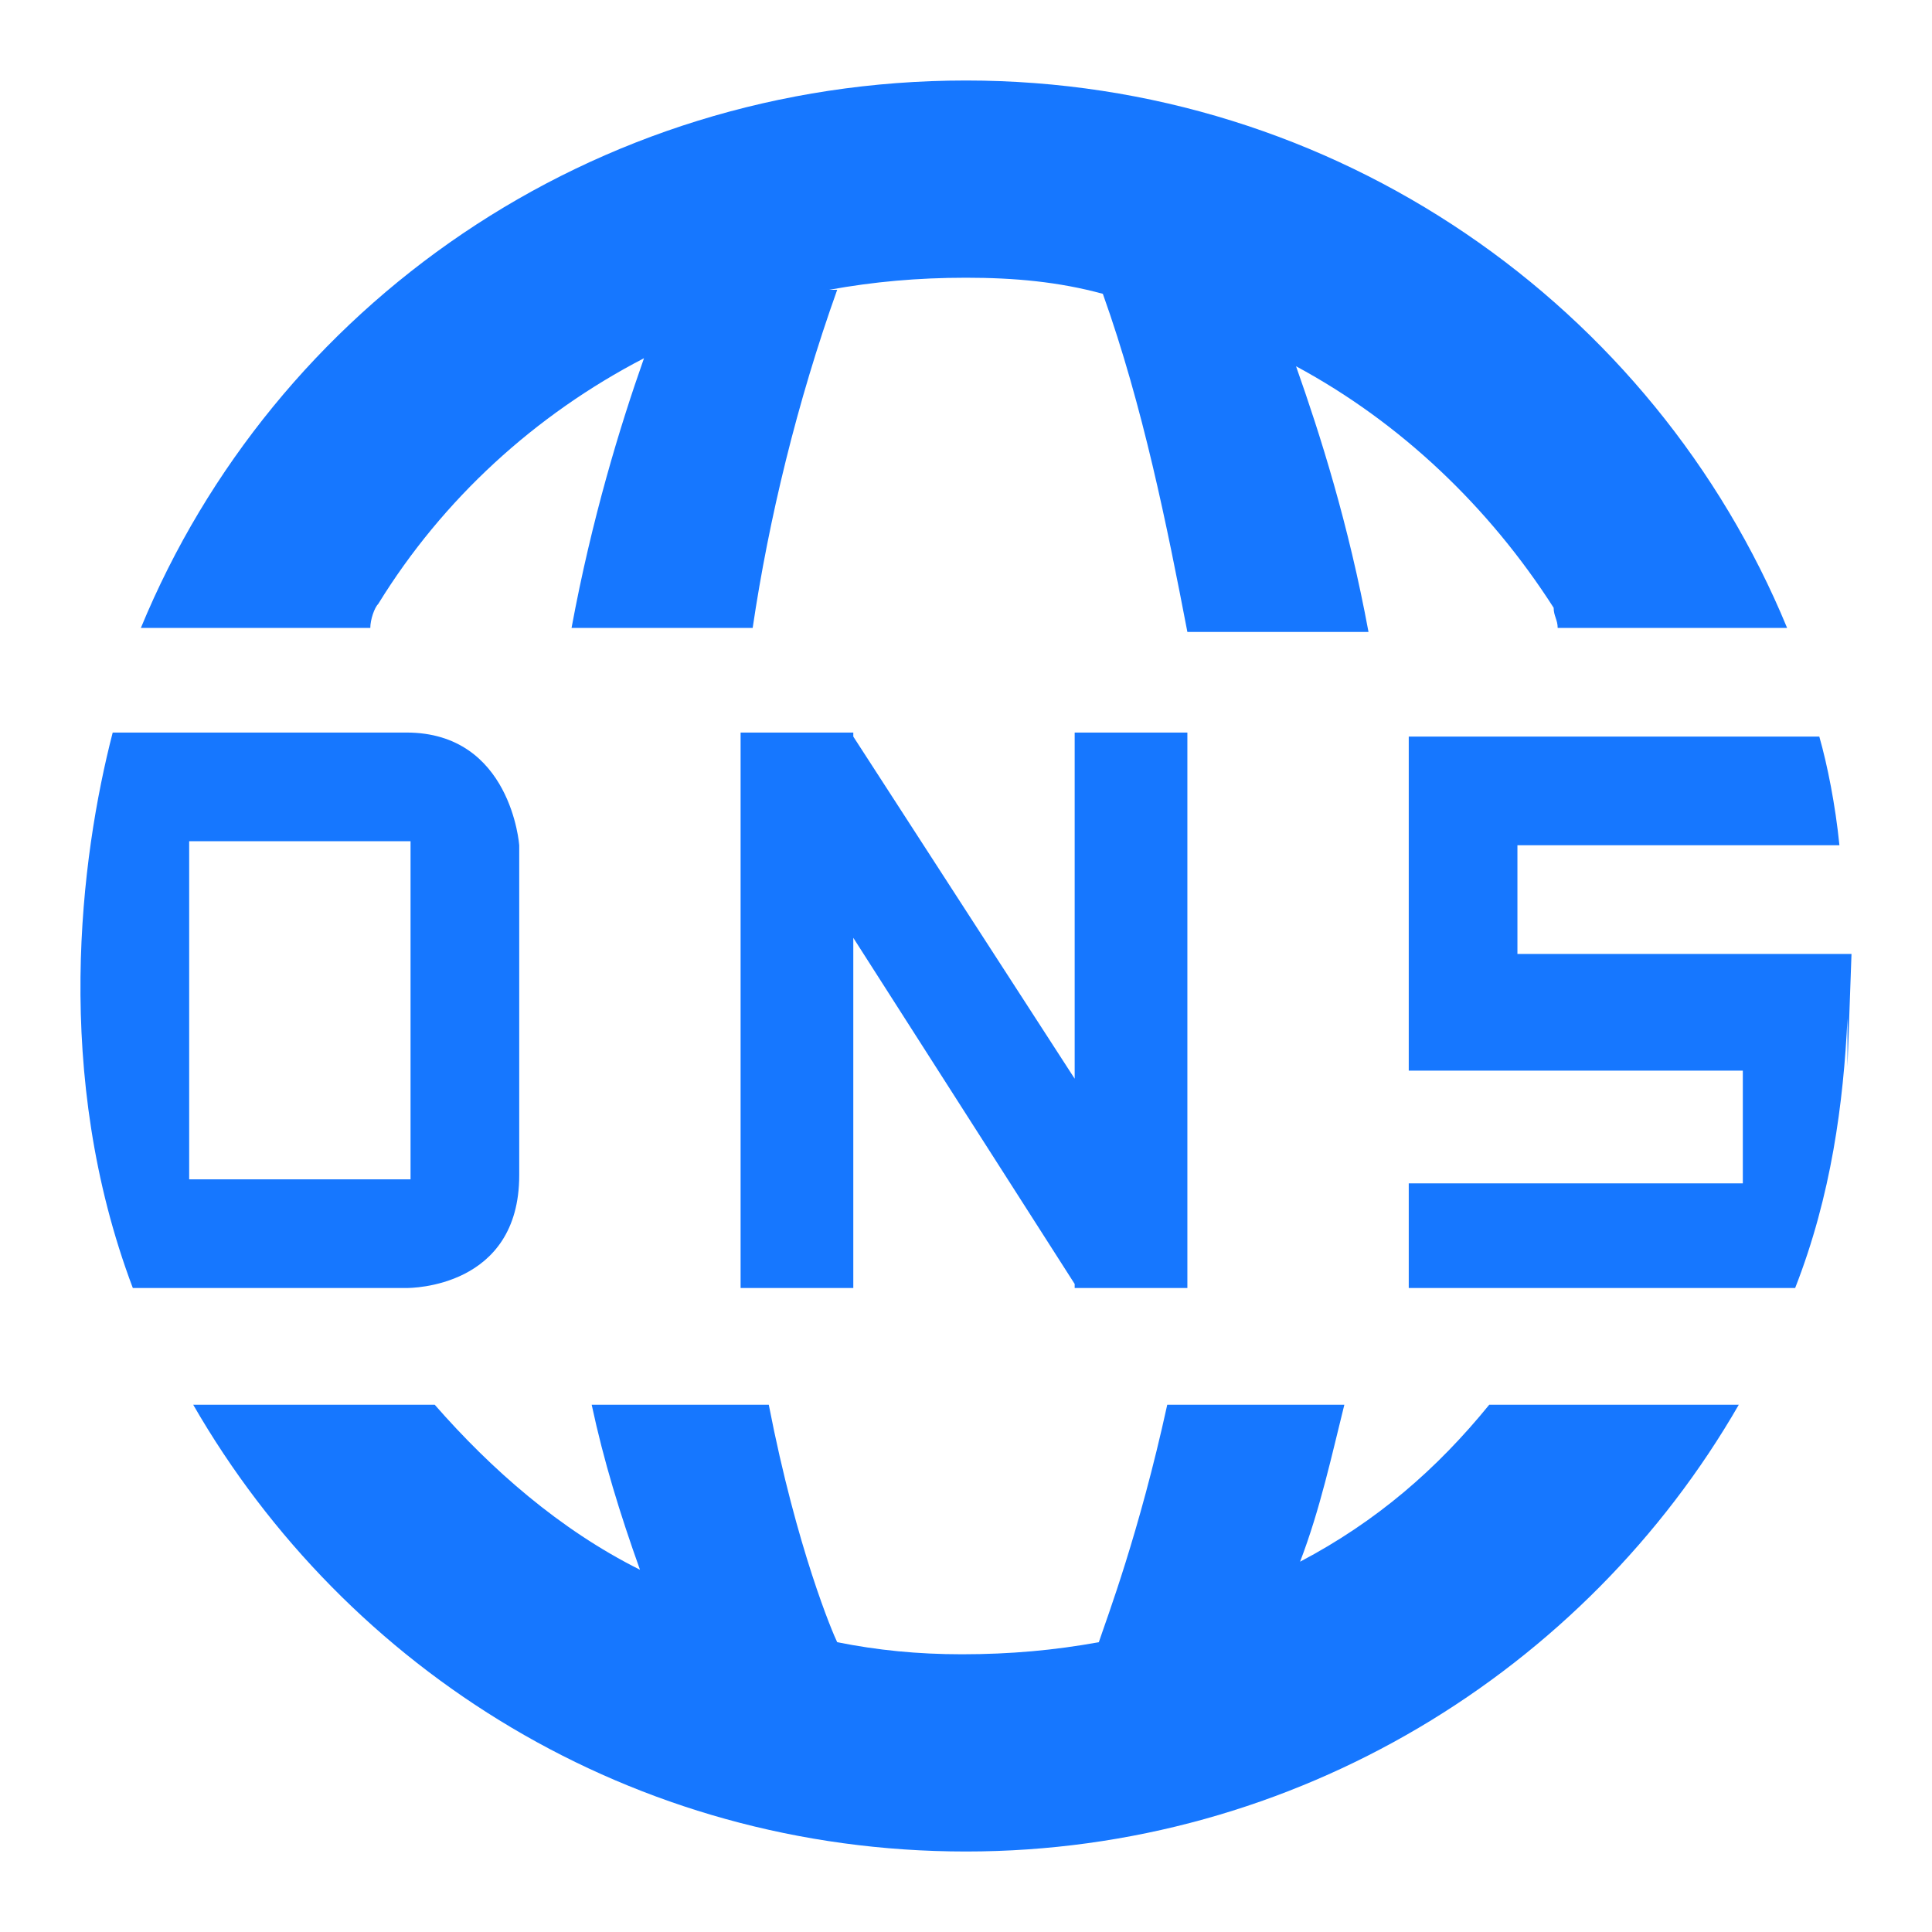
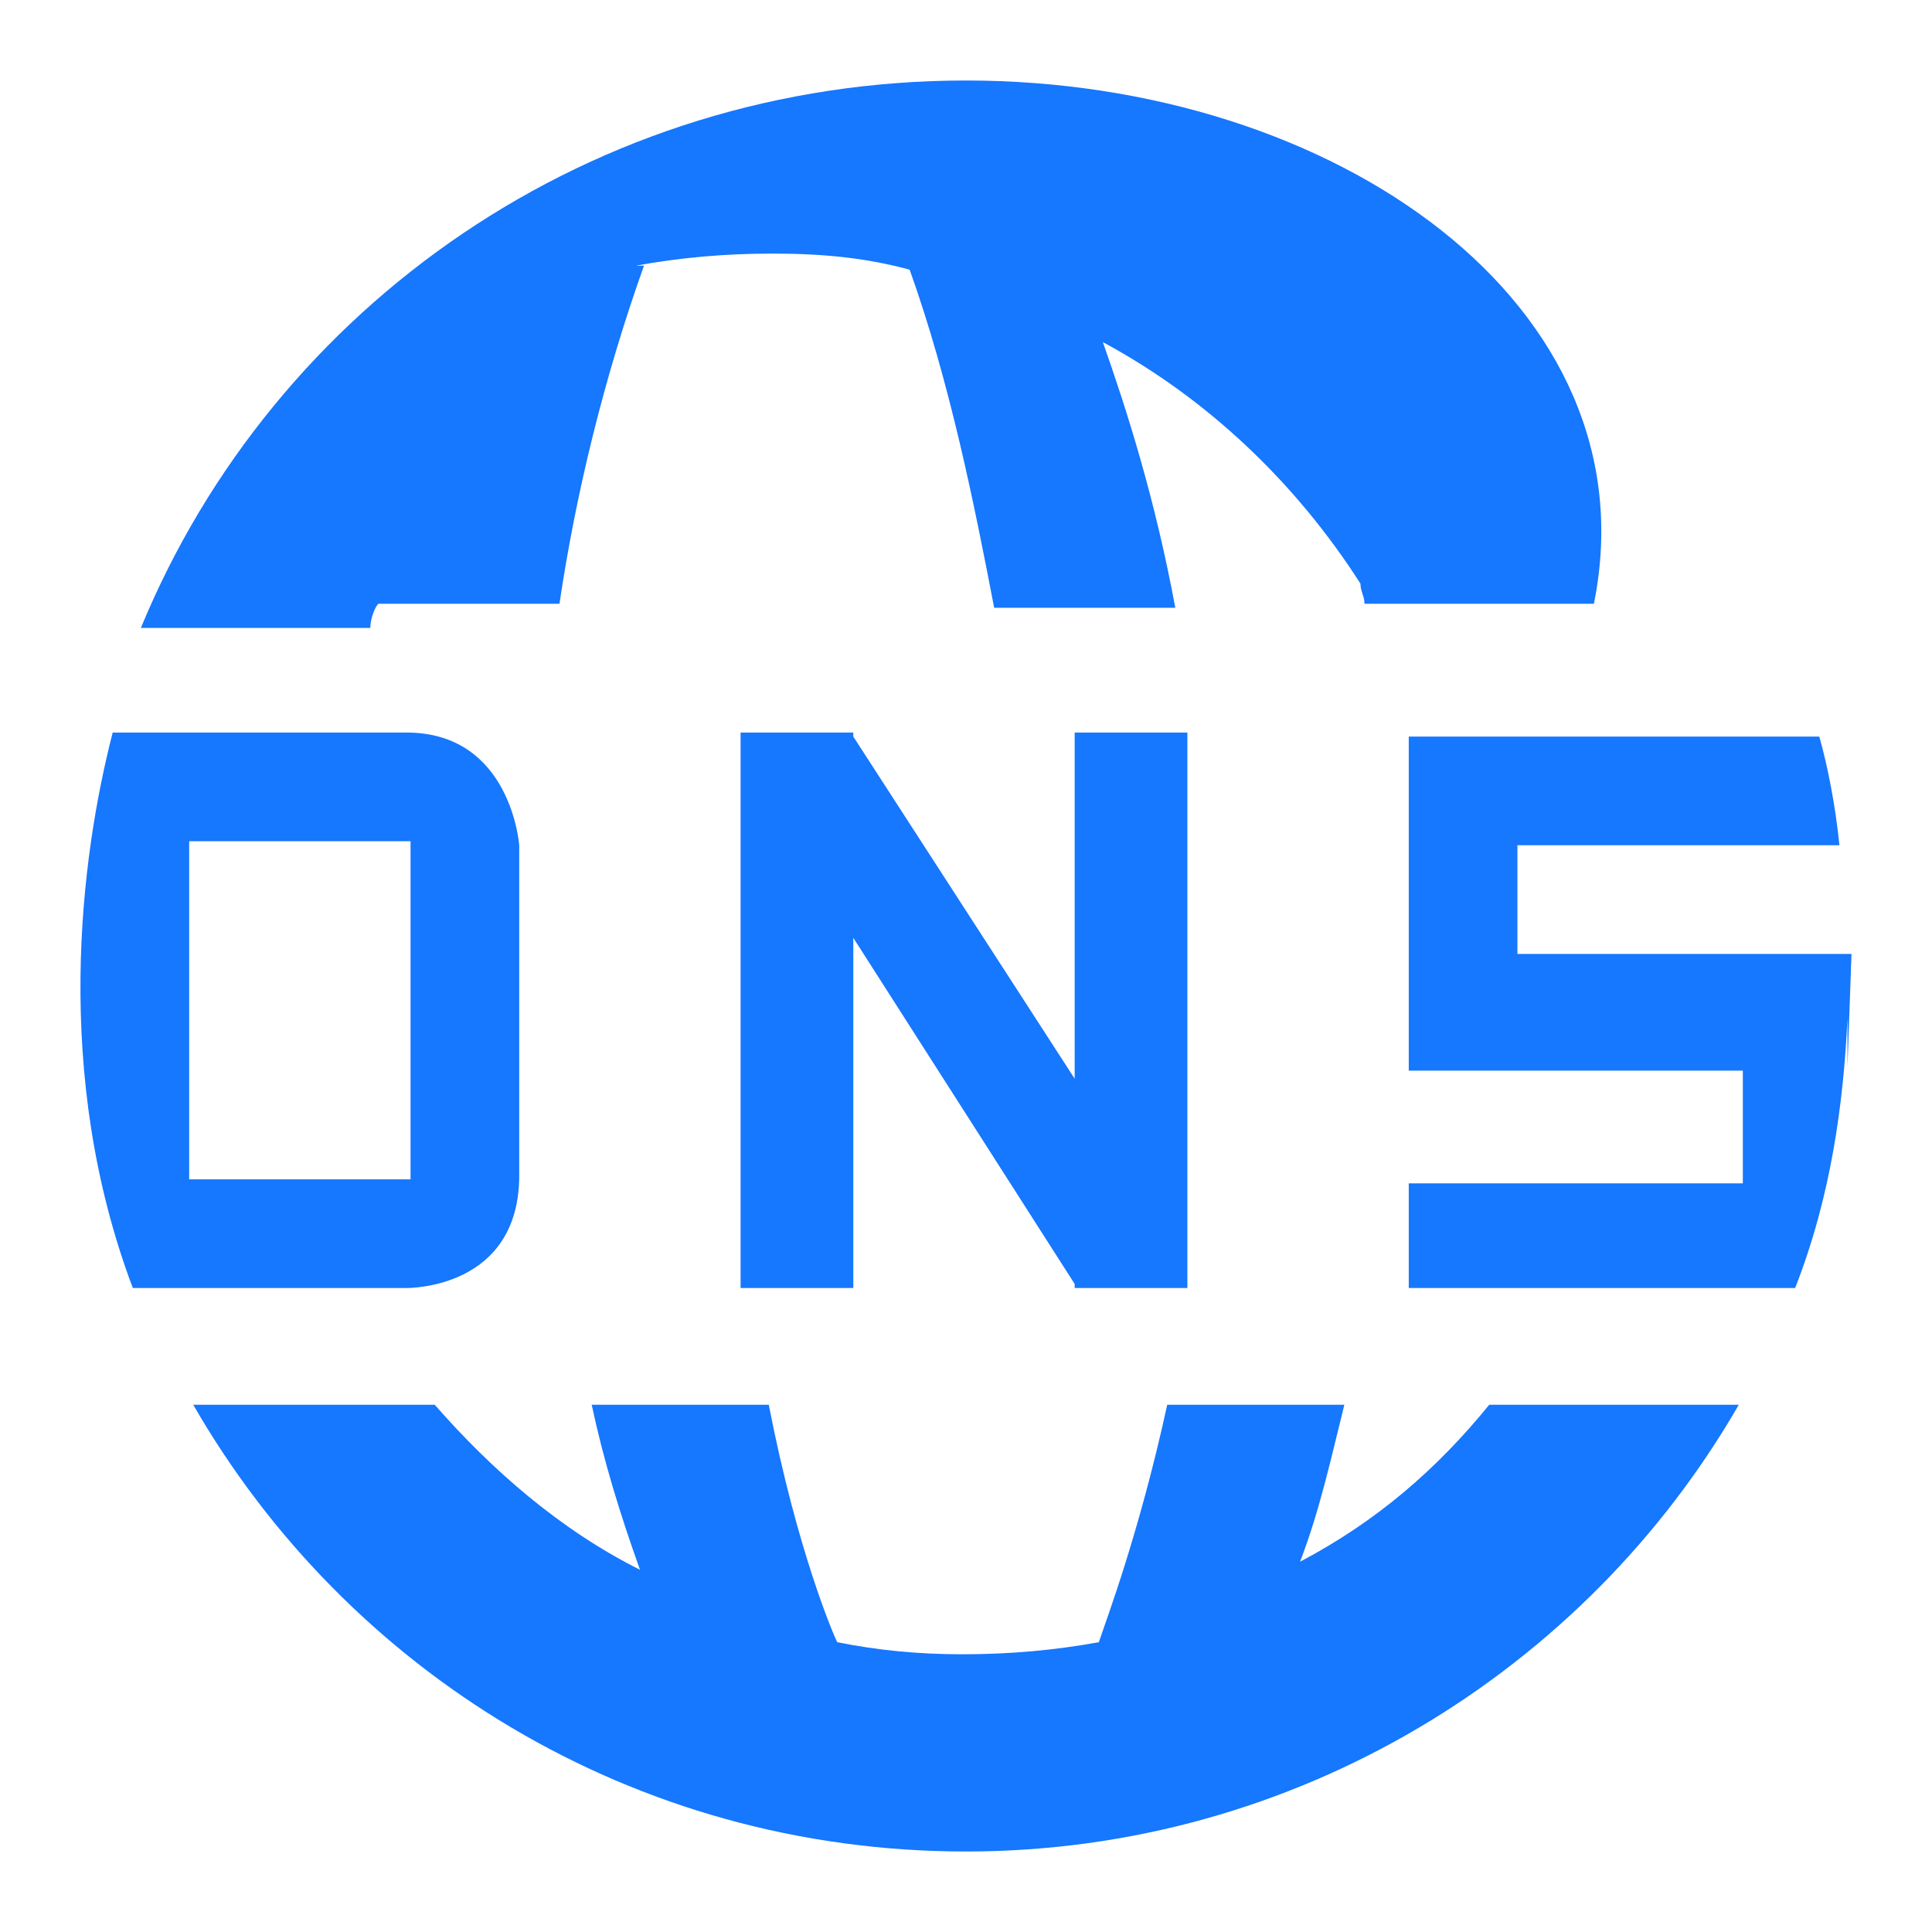
<svg xmlns="http://www.w3.org/2000/svg" t="1702956188946" class="icon" viewBox="0 0 1024 1024" version="1.1" p-id="7618" width="200" height="200">
-   <path d="M571.733 682.667h57.6v-294.4H569.6v183.466L452.267 390.4v-2.133h-59.734v294.4h59.734v-185.6L569.6 680.533v2.134zM200.533 320c34.134-55.467 83.2-100.267 140.8-130.133-12.8 36.266-27.733 85.333-38.4 142.933h96c8.534-57.6 23.467-119.467 44.8-179.2h-4.266c23.466-4.267 46.933-6.4 72.533-6.4s49.067 2.133 72.533 8.533c21.334 59.734 34.134 123.734 44.8 179.2h96c-10.666-57.6-25.6-104.533-38.4-140.8 55.467 29.867 102.4 74.667 136.534 128 0 4.267 2.133 6.4 2.133 10.667h121.6C876.8 162.133 708.267 42.667 512 42.667c-198.4 0-366.933 119.466-437.333 290.133h121.6c0-4.267 2.133-10.667 4.266-12.8z m780.8 185.6H804.267V448h170.666c-2.133-21.333-6.4-42.667-10.666-57.6h-217.6v177.067h177.066V627.2H746.667v55.467h204.8c19.2-49.067 25.6-98.134 27.733-142.934v25.6l2.133-59.733zM275.2 622.933V448s-4.267-59.733-59.733-59.733H59.733c-17.066 66.133-32 181.333 10.667 294.4h145.067c2.133 0 59.733 0 59.733-59.734z m-57.6 2.134H100.267v-179.2H217.6v179.2z m471.467 202.666c10.666-27.733 17.066-57.6 23.466-83.2h-93.866C603.733 812.8 586.667 857.6 582.4 870.4c-23.467 4.267-46.933 6.4-72.533 6.4-23.467 0-44.8-2.133-66.134-6.4-2.133-4.267-21.333-49.067-36.266-125.867H313.6c6.4 29.867 14.933 57.6 25.6 87.467-42.667-21.333-78.933-53.333-108.8-87.467h-128c81.067 140.8 232.533 236.8 409.6 236.8 174.933 0 328.533-96 409.6-236.8H789.333c-27.733 34.134-59.733 61.867-100.266 83.2z" fill="#1677FF" p-id="7619" />
+   <path d="M571.733 682.667h57.6v-294.4H569.6v183.466L452.267 390.4v-2.133h-59.734v294.4h59.734v-185.6L569.6 680.533v2.134zM200.533 320h96c8.534-57.6 23.467-119.467 44.8-179.2h-4.266c23.466-4.267 46.933-6.4 72.533-6.4s49.067 2.133 72.533 8.533c21.334 59.734 34.134 123.734 44.8 179.2h96c-10.666-57.6-25.6-104.533-38.4-140.8 55.467 29.867 102.4 74.667 136.534 128 0 4.267 2.133 6.4 2.133 10.667h121.6C876.8 162.133 708.267 42.667 512 42.667c-198.4 0-366.933 119.466-437.333 290.133h121.6c0-4.267 2.133-10.667 4.266-12.8z m780.8 185.6H804.267V448h170.666c-2.133-21.333-6.4-42.667-10.666-57.6h-217.6v177.067h177.066V627.2H746.667v55.467h204.8c19.2-49.067 25.6-98.134 27.733-142.934v25.6l2.133-59.733zM275.2 622.933V448s-4.267-59.733-59.733-59.733H59.733c-17.066 66.133-32 181.333 10.667 294.4h145.067c2.133 0 59.733 0 59.733-59.734z m-57.6 2.134H100.267v-179.2H217.6v179.2z m471.467 202.666c10.666-27.733 17.066-57.6 23.466-83.2h-93.866C603.733 812.8 586.667 857.6 582.4 870.4c-23.467 4.267-46.933 6.4-72.533 6.4-23.467 0-44.8-2.133-66.134-6.4-2.133-4.267-21.333-49.067-36.266-125.867H313.6c6.4 29.867 14.933 57.6 25.6 87.467-42.667-21.333-78.933-53.333-108.8-87.467h-128c81.067 140.8 232.533 236.8 409.6 236.8 174.933 0 328.533-96 409.6-236.8H789.333c-27.733 34.134-59.733 61.867-100.266 83.2z" fill="#1677FF" p-id="7619" />
</svg>